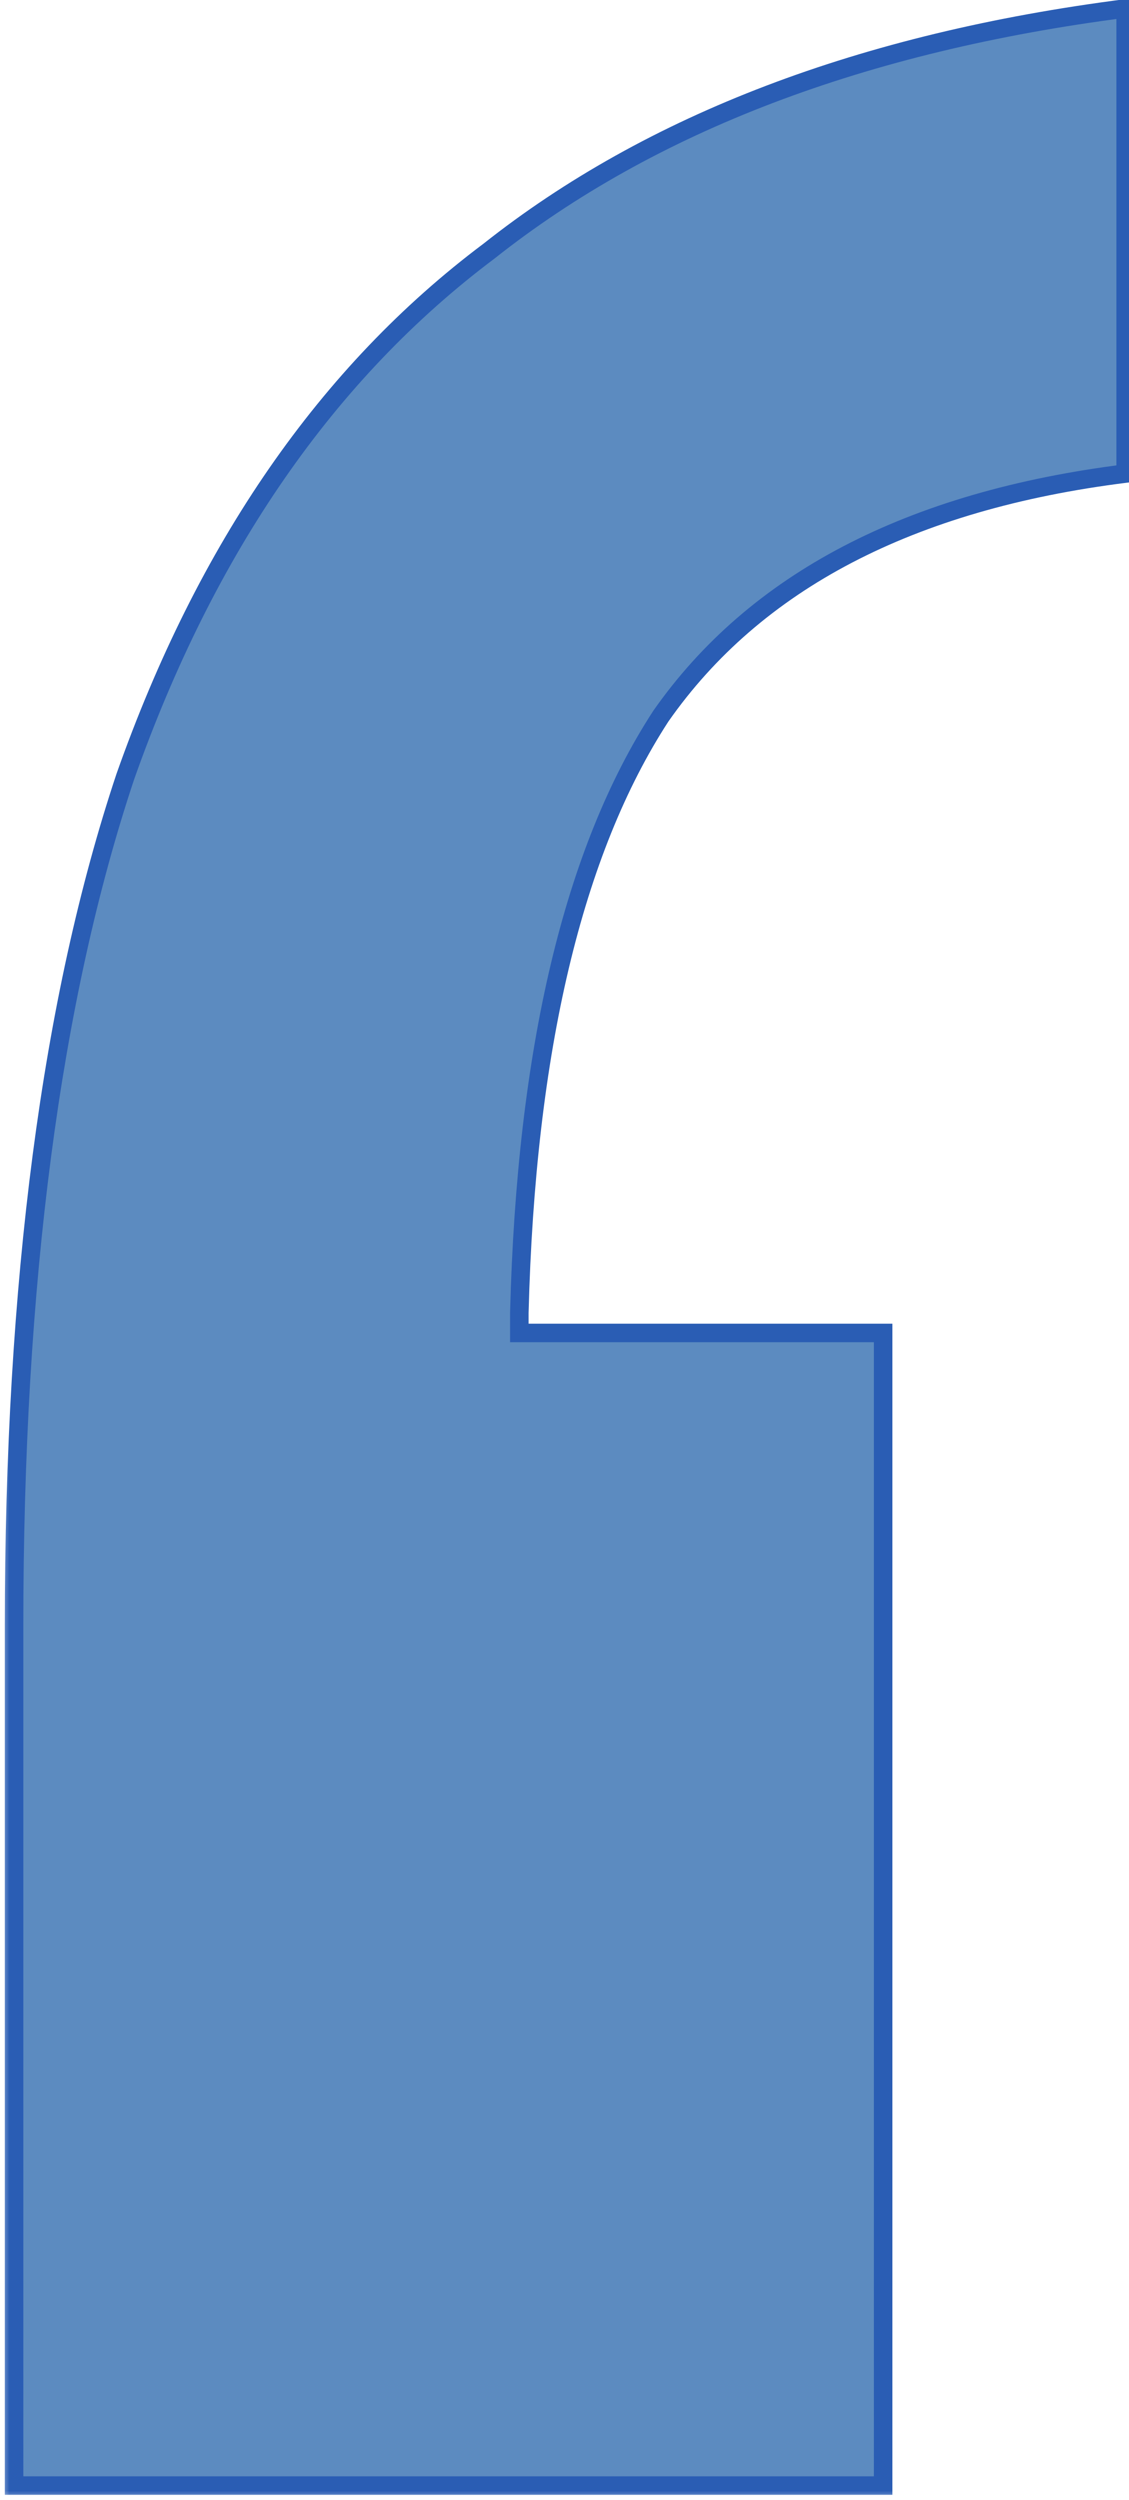
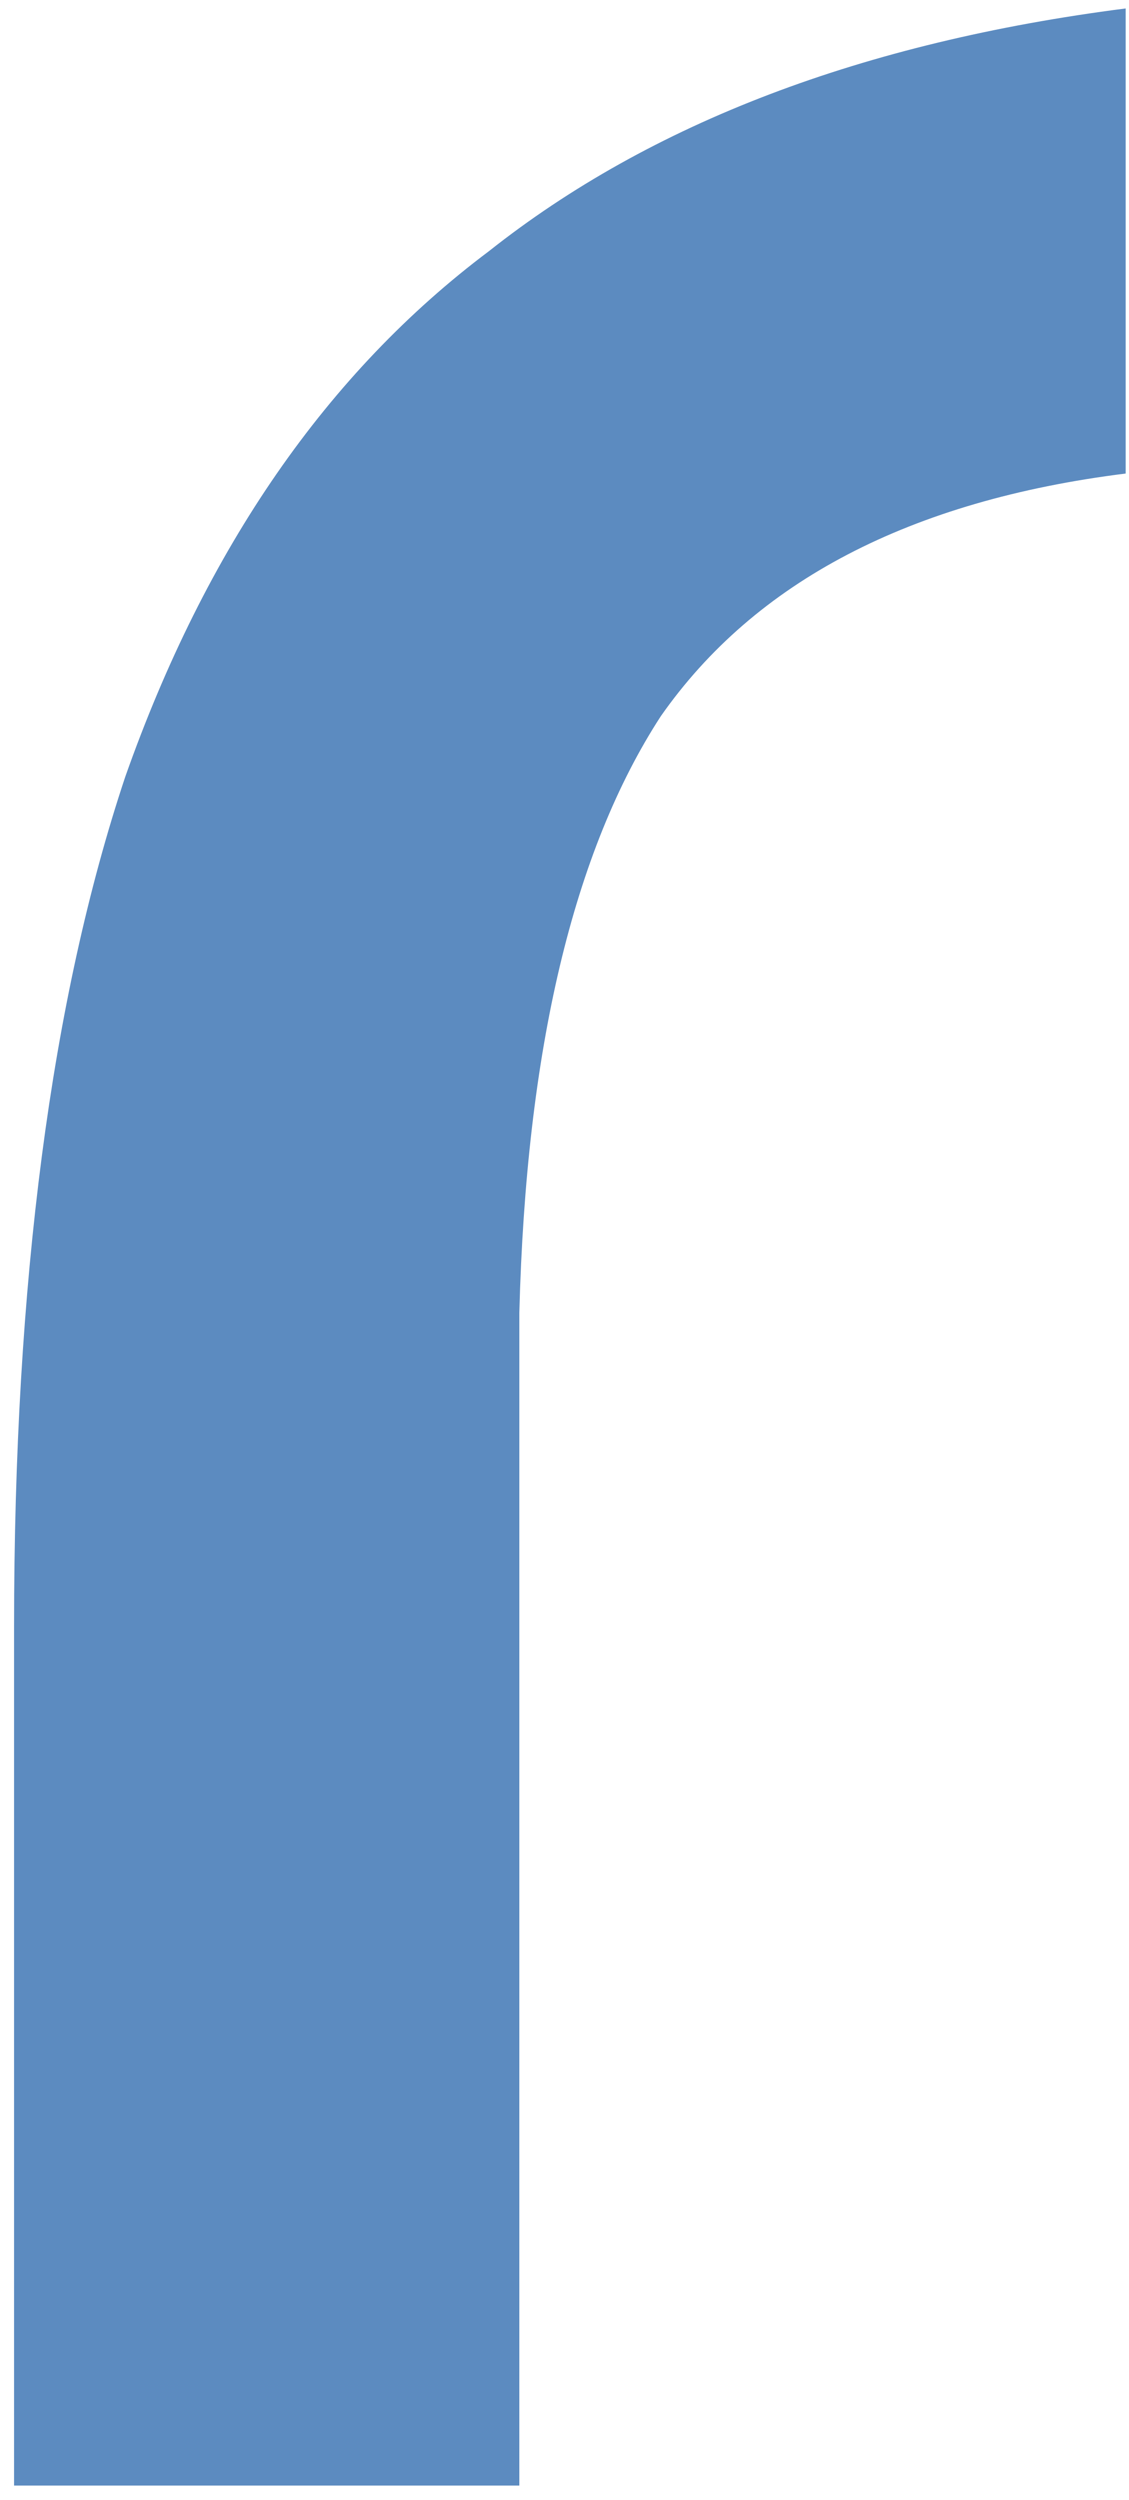
<svg xmlns="http://www.w3.org/2000/svg" width="61" height="135" viewBox="0 0 61 135" fill="none">
  <mask id="path-1-outside-1_1918_3142" maskUnits="userSpaceOnUse" x="0" y="-1" width="62" height="136" fill="black">
-     <rect fill="white" y="-1" width="62" height="136" />
-     <path d="M60.82 25.572C49.172 27.028 40.8 31.396 35.704 38.676C30.972 45.956 28.424 56.694 28.06 70.89V71.982H47.716V134.226H0.76V87.816C0.76 69.252 2.762 53.964 6.766 41.952C11.134 29.576 17.686 20.112 26.422 13.56C35.158 6.644 46.624 2.276 60.82 0.456V25.572Z" />
-   </mask>
-   <path d="M60.82 25.572C49.172 27.028 40.8 31.396 35.704 38.676C30.972 45.956 28.424 56.694 28.06 70.89V71.982H47.716V134.226H0.76V87.816C0.76 69.252 2.762 53.964 6.766 41.952C11.134 29.576 17.686 20.112 26.422 13.56C35.158 6.644 46.624 2.276 60.82 0.456V25.572Z" fill="#5C8BC0" />
-   <path d="M60.82 25.572L60.882 26.068L61.32 26.013V25.572H60.82ZM35.704 38.676L35.294 38.389L35.289 38.396L35.285 38.404L35.704 38.676ZM28.06 70.89L27.56 70.877V70.89H28.06ZM28.06 71.982H27.56V72.482H28.06V71.982ZM47.716 71.982H48.216V71.482H47.716V71.982ZM47.716 134.226V134.726H48.216V134.226H47.716ZM0.76 134.226H0.26V134.726H0.76V134.226ZM6.766 41.952L6.294 41.786L6.292 41.794L6.766 41.952ZM26.422 13.56L26.722 13.96L26.732 13.952L26.422 13.56ZM60.82 0.456H61.32V-0.112L60.756 -0.04L60.82 0.456ZM60.758 25.076C49.017 26.543 40.495 30.959 35.294 38.389L36.114 38.963C41.105 31.833 49.327 27.512 60.882 26.068L60.758 25.076ZM35.285 38.404C30.48 45.796 27.925 56.642 27.56 70.877L28.56 70.903C28.923 56.746 31.464 46.116 36.123 38.949L35.285 38.404ZM27.56 70.89V71.982H28.56V70.89H27.56ZM28.06 72.482H47.716V71.482H28.06V72.482ZM47.216 71.982V134.226H48.216V71.982H47.216ZM47.716 133.726H0.76V134.726H47.716V133.726ZM1.26 134.226V87.816H0.26V134.226H1.26ZM1.26 87.816C1.26 69.283 3.259 54.053 7.24 42.11L6.292 41.794C2.265 53.875 0.26 69.221 0.26 87.816H1.26ZM7.237 42.118C11.579 29.816 18.08 20.442 26.722 13.96L26.122 13.16C17.292 19.782 10.689 29.335 6.295 41.786L7.237 42.118ZM26.732 13.952C35.38 7.106 46.752 2.764 60.884 0.952L60.756 -0.04C46.495 1.788 34.937 6.182 26.112 13.168L26.732 13.952ZM60.32 0.456V25.572H61.32V0.456H60.32Z" fill="#2A5DB4" mask="url(#path-1-outside-1_1918_3142)" />
+     </mask>
+   <path d="M60.82 25.572C49.172 27.028 40.8 31.396 35.704 38.676C30.972 45.956 28.424 56.694 28.06 70.89V71.982V134.226H0.76V87.816C0.76 69.252 2.762 53.964 6.766 41.952C11.134 29.576 17.686 20.112 26.422 13.56C35.158 6.644 46.624 2.276 60.82 0.456V25.572Z" fill="#5C8BC0" />
</svg>